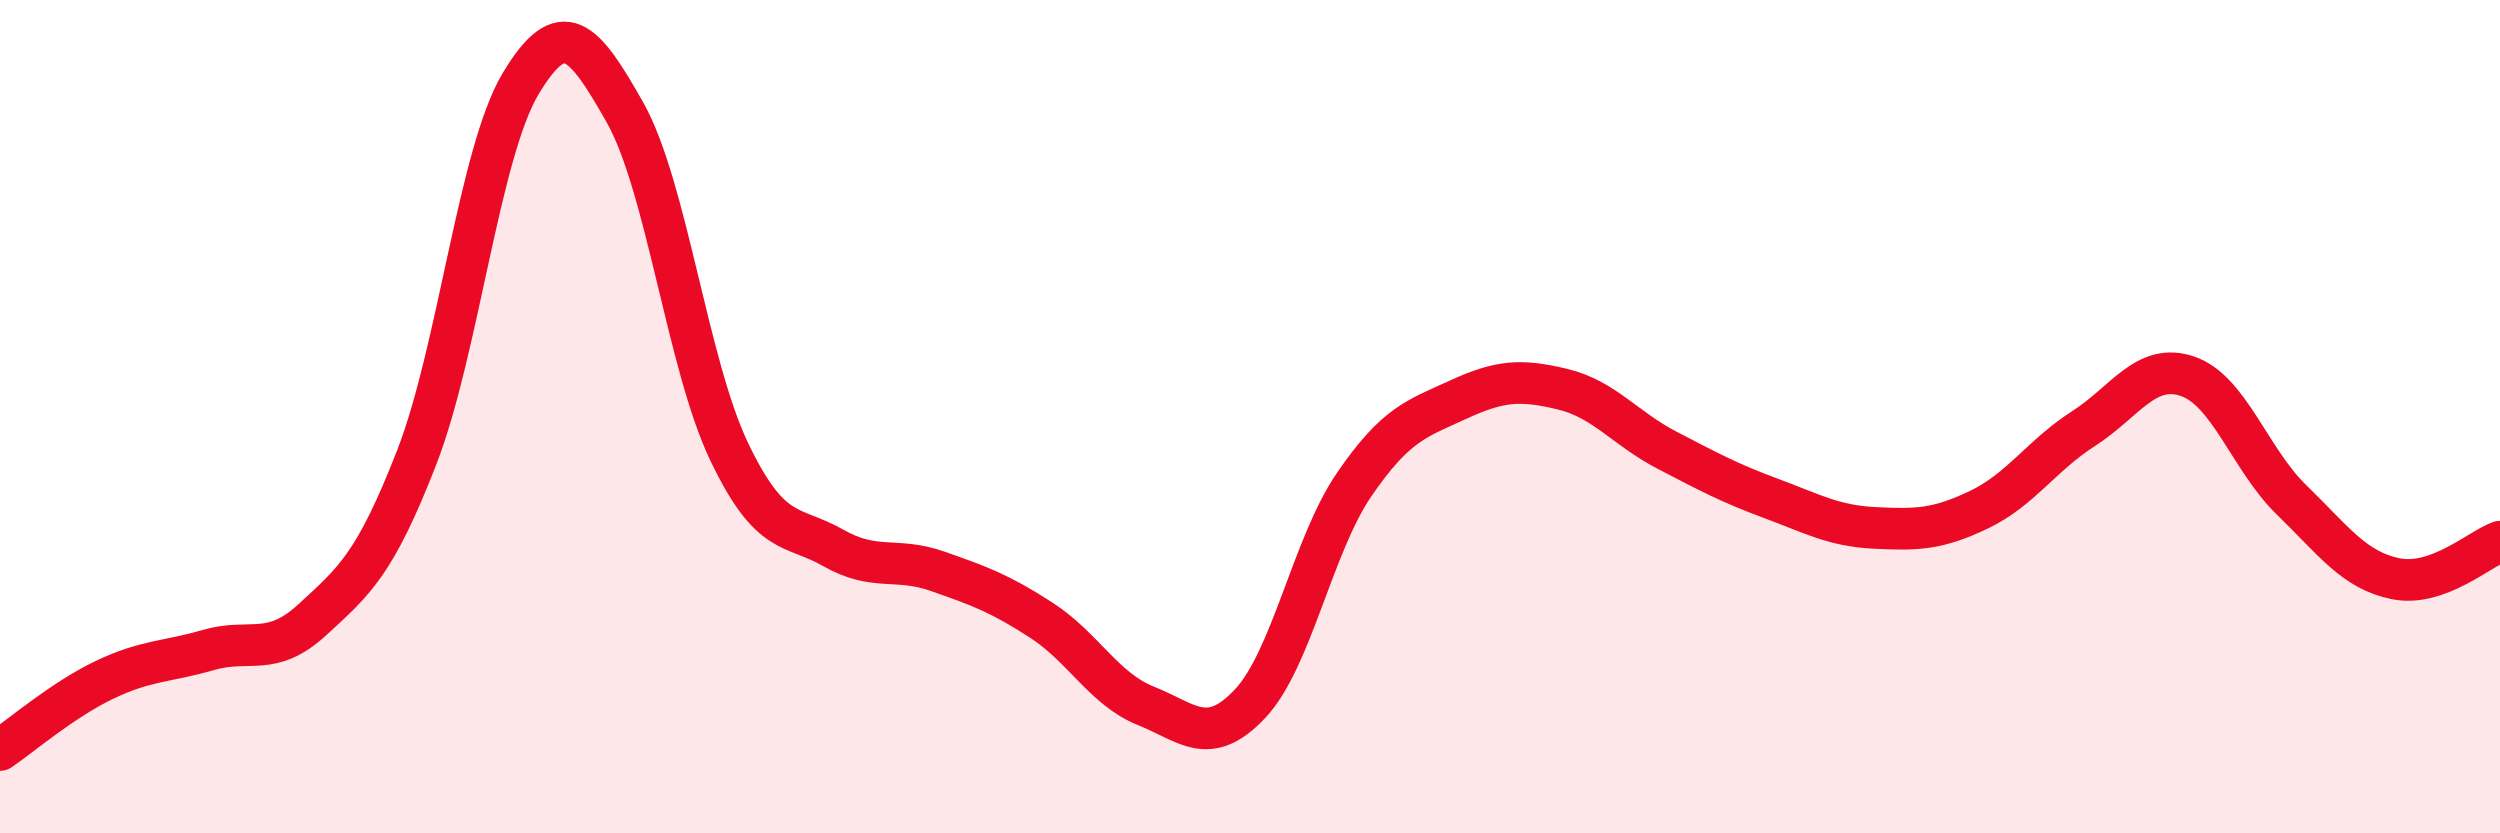
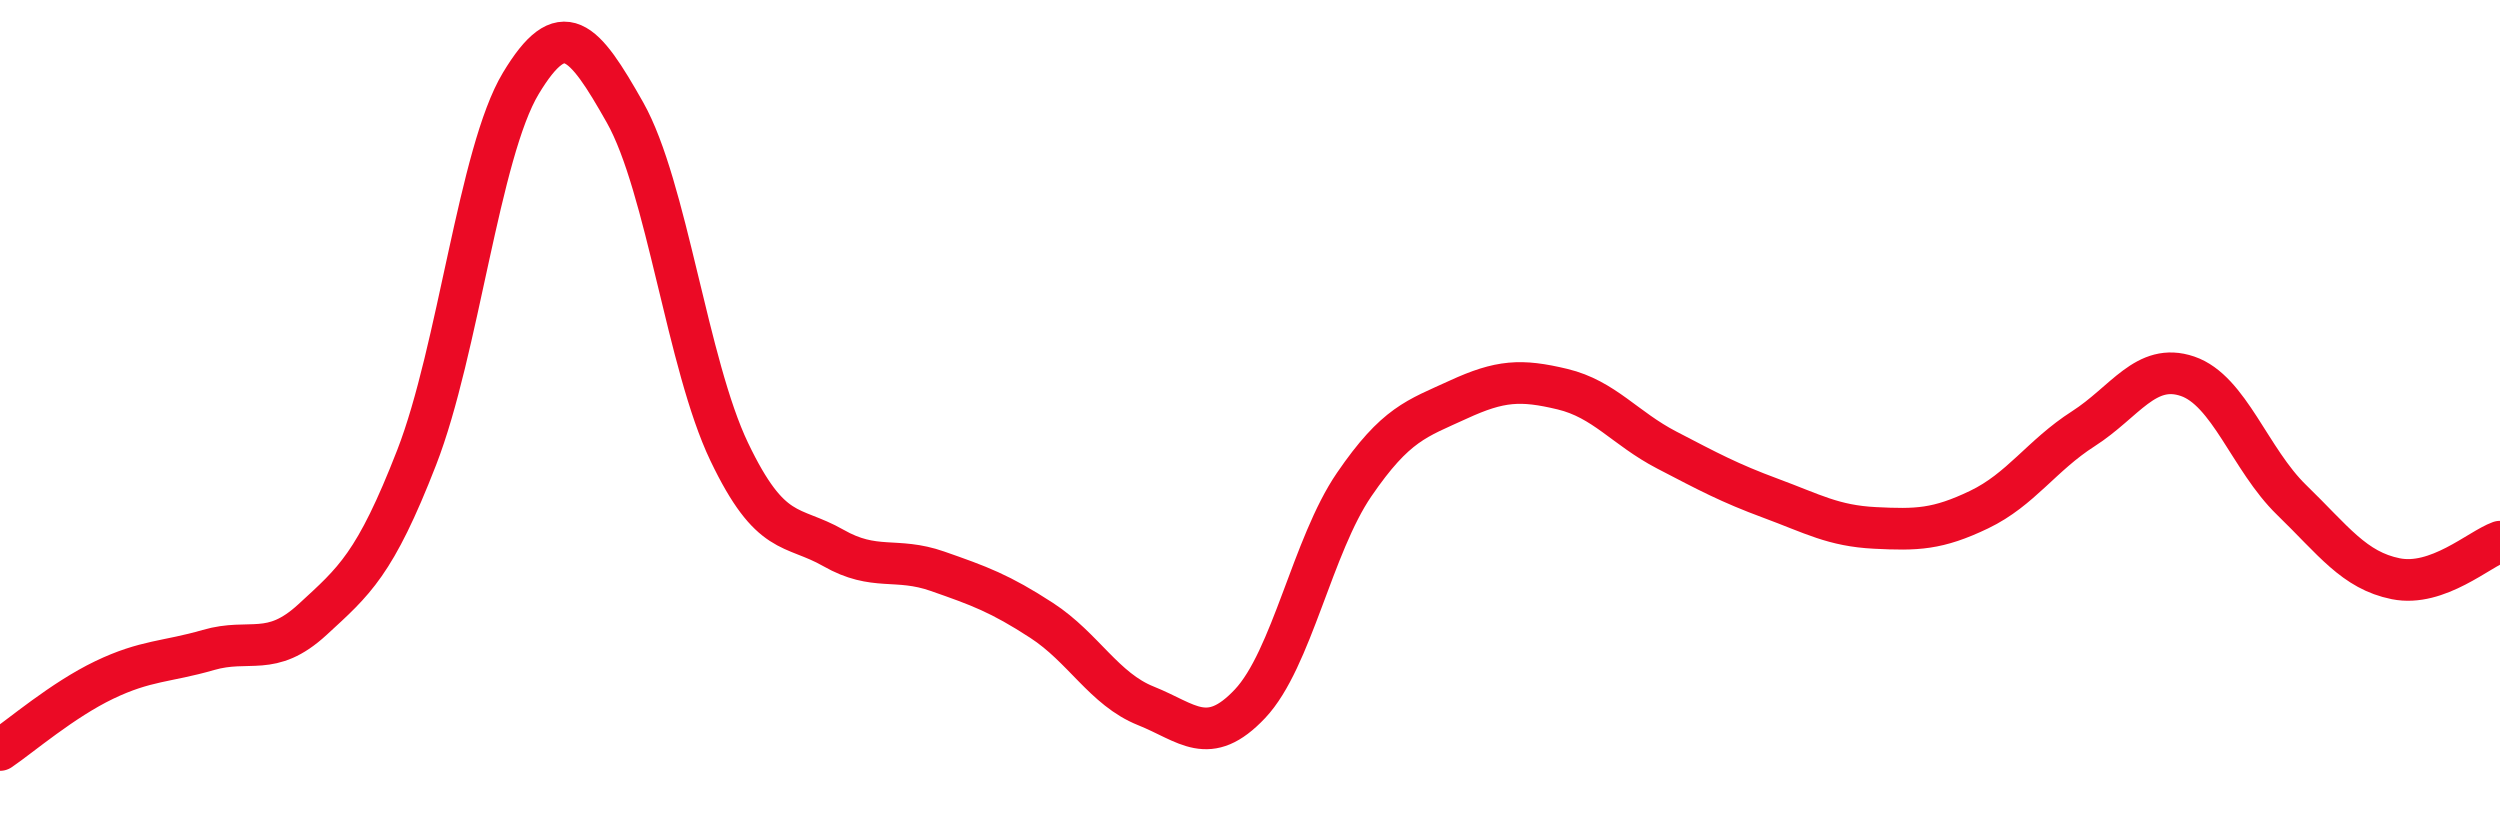
<svg xmlns="http://www.w3.org/2000/svg" width="60" height="20" viewBox="0 0 60 20">
-   <path d="M 0,18 C 0.5,17.66 1.5,16.8 2.5,16.32 C 3.5,15.84 4,15.89 5,15.6 C 6,15.31 6.5,15.79 7.5,14.87 C 8.5,13.95 9,13.55 10,10.98 C 11,8.41 11.5,3.66 12.5,2 C 13.5,0.34 14,0.93 15,2.7 C 16,4.47 16.5,8.75 17.5,10.84 C 18.5,12.93 19,12.58 20,13.15 C 21,13.72 21.5,13.36 22.5,13.71 C 23.5,14.06 24,14.24 25,14.89 C 26,15.54 26.5,16.54 27.5,16.94 C 28.5,17.34 29,17.95 30,16.89 C 31,15.83 31.5,13.09 32.5,11.63 C 33.5,10.17 34,10.05 35,9.59 C 36,9.13 36.5,9.1 37.5,9.34 C 38.5,9.58 39,10.28 40,10.8 C 41,11.32 41.5,11.59 42.5,11.96 C 43.5,12.33 44,12.62 45,12.67 C 46,12.72 46.5,12.71 47.5,12.23 C 48.5,11.75 49,10.93 50,10.29 C 51,9.65 51.5,8.69 52.5,9.03 C 53.5,9.37 54,11.03 55,12 C 56,12.97 56.5,13.69 57.5,13.89 C 58.5,14.09 59.5,13.18 60,13L60 20L0 20Z" fill="#EB0A25" opacity="0.1" stroke-linecap="round" stroke-linejoin="round" />
  <path d="M 0,18 C 0.5,17.66 1.5,16.8 2.5,16.32 C 3.5,15.84 4,15.89 5,15.6 C 6,15.31 6.5,15.79 7.5,14.87 C 8.5,13.95 9,13.55 10,10.98 C 11,8.41 11.5,3.66 12.5,2 C 13.5,0.34 14,0.93 15,2.7 C 16,4.47 16.5,8.75 17.5,10.84 C 18.5,12.93 19,12.58 20,13.15 C 21,13.72 21.5,13.36 22.5,13.71 C 23.5,14.06 24,14.24 25,14.89 C 26,15.54 26.5,16.54 27.5,16.94 C 28.5,17.34 29,17.95 30,16.89 C 31,15.83 31.5,13.09 32.5,11.63 C 33.5,10.17 34,10.05 35,9.59 C 36,9.13 36.5,9.1 37.5,9.34 C 38.5,9.58 39,10.28 40,10.8 C 41,11.32 41.5,11.59 42.5,11.96 C 43.5,12.33 44,12.62 45,12.67 C 46,12.72 46.5,12.71 47.5,12.23 C 48.5,11.75 49,10.93 50,10.29 C 51,9.65 51.5,8.69 52.5,9.03 C 53.5,9.37 54,11.03 55,12 C 56,12.97 56.5,13.69 57.5,13.89 C 58.5,14.09 59.5,13.18 60,13" stroke="#EB0A25" stroke-width="1" fill="none" stroke-linecap="round" stroke-linejoin="round" />
</svg>